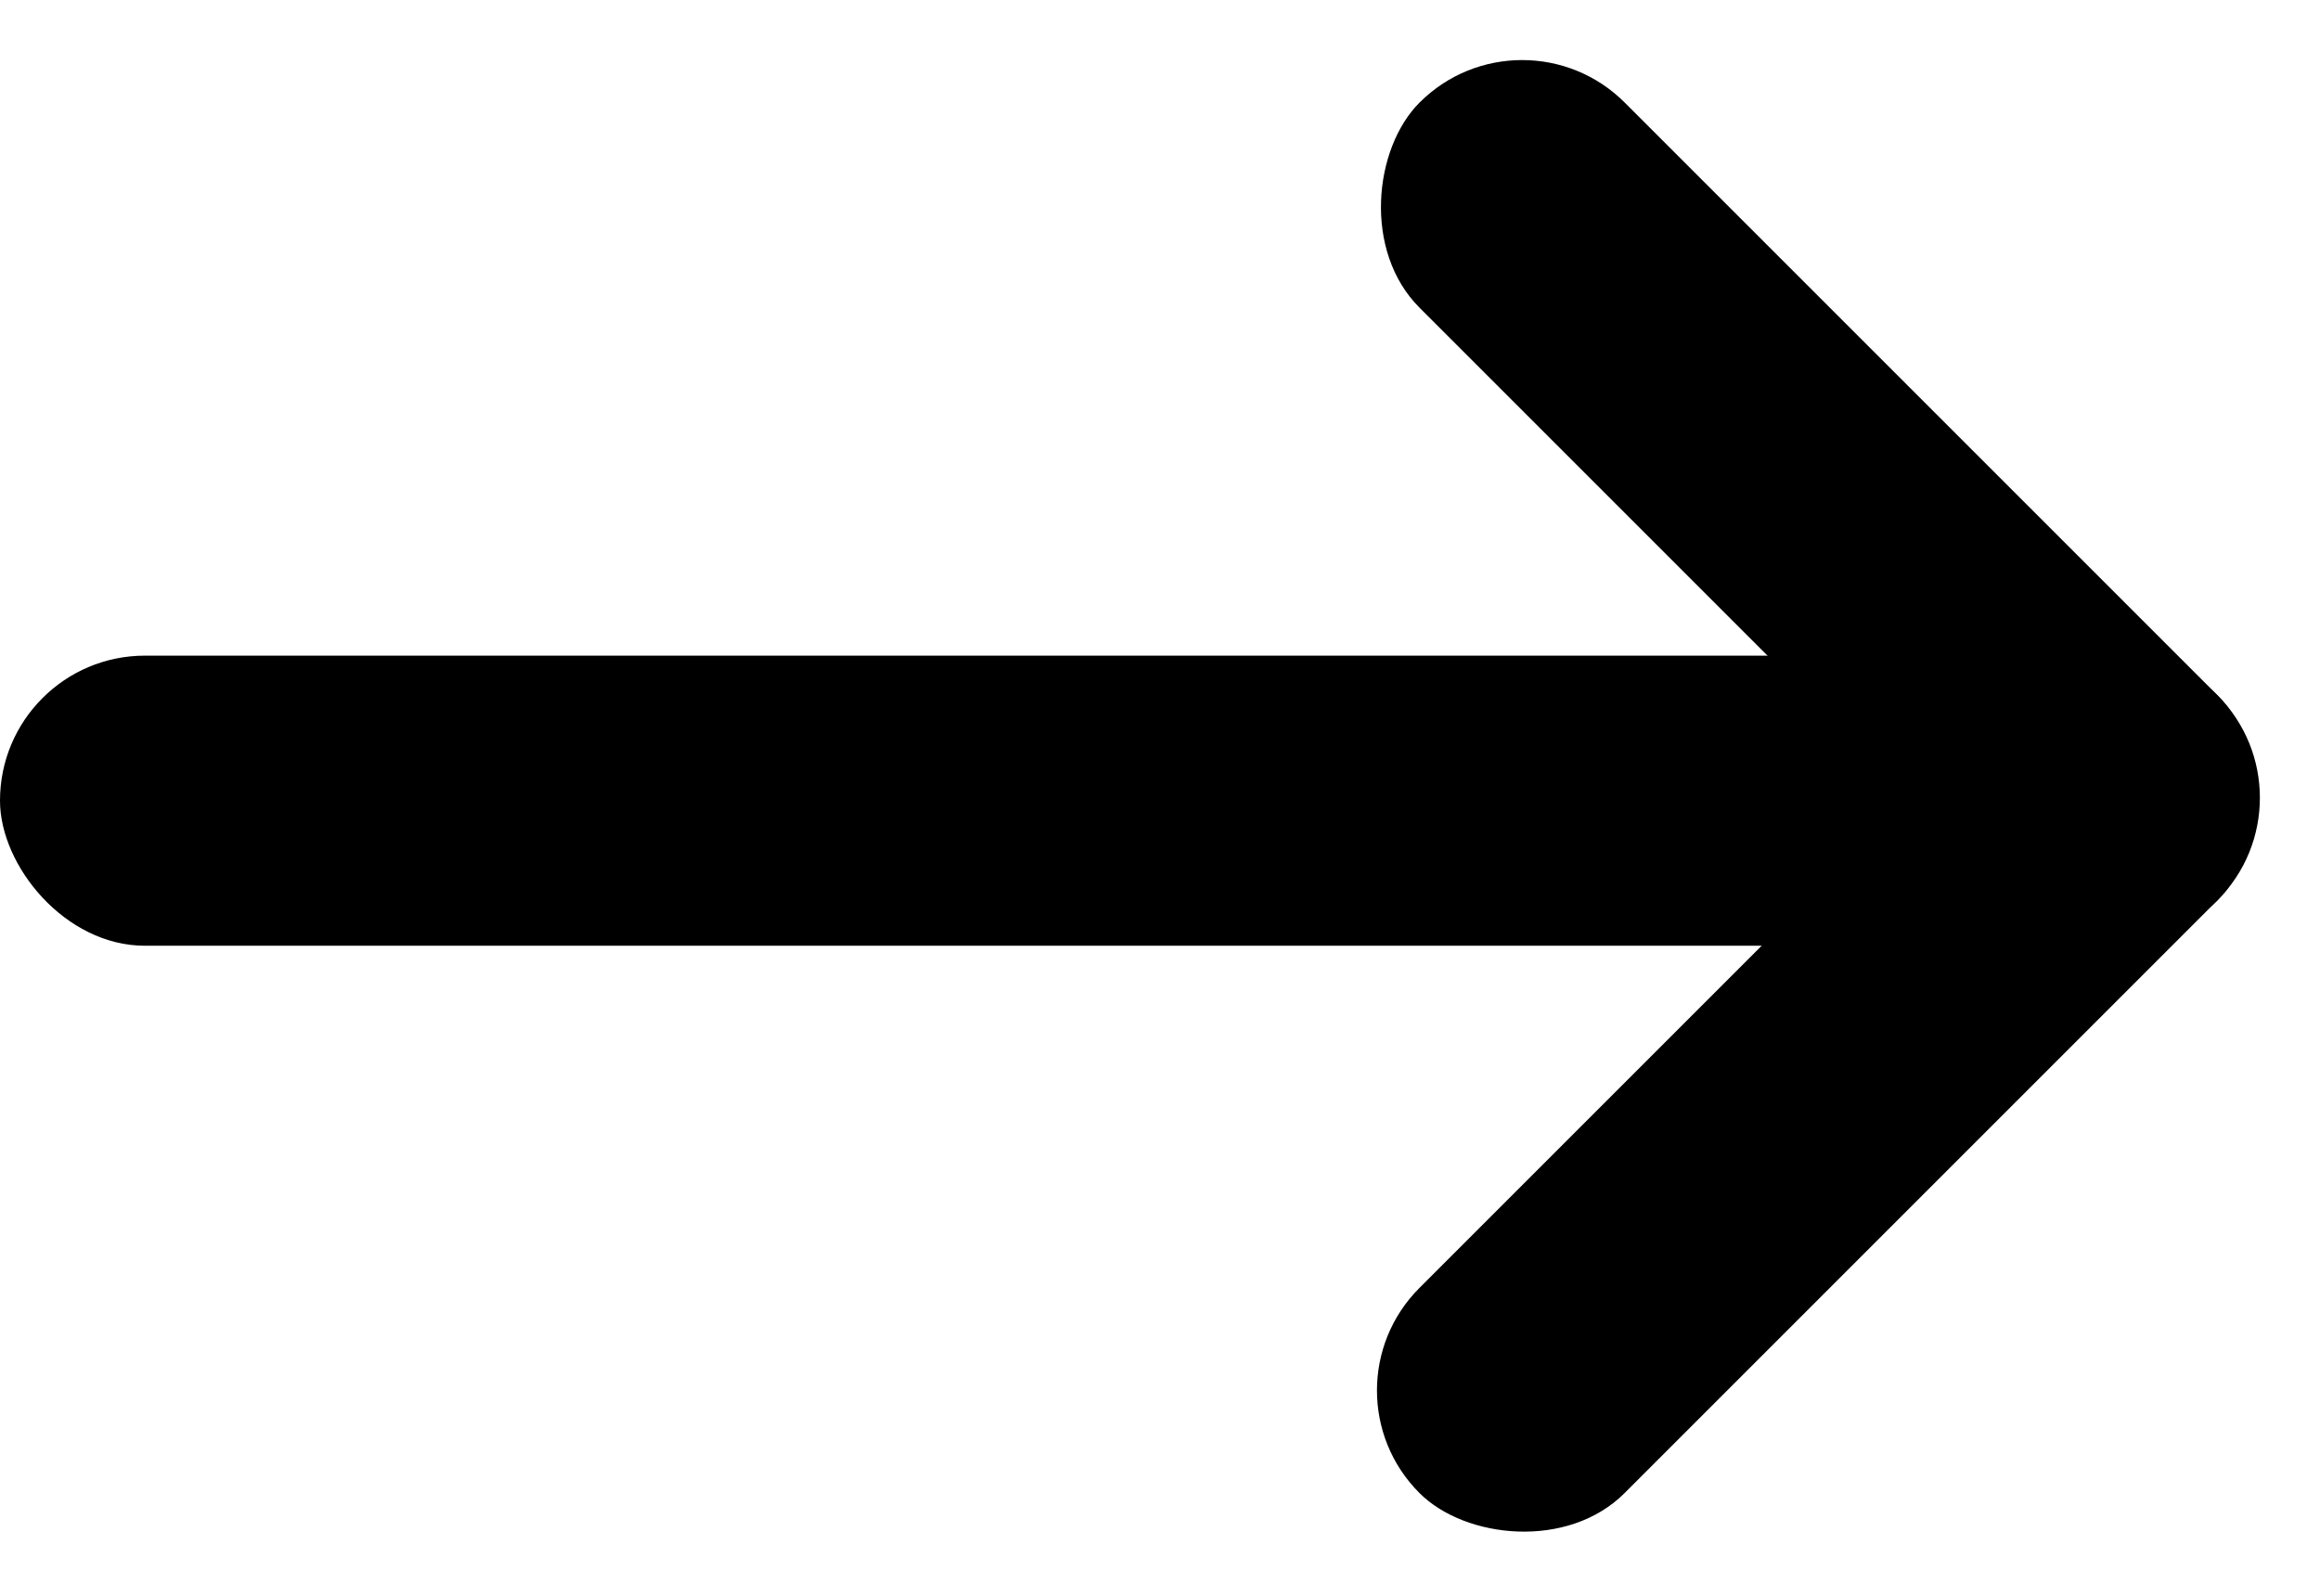
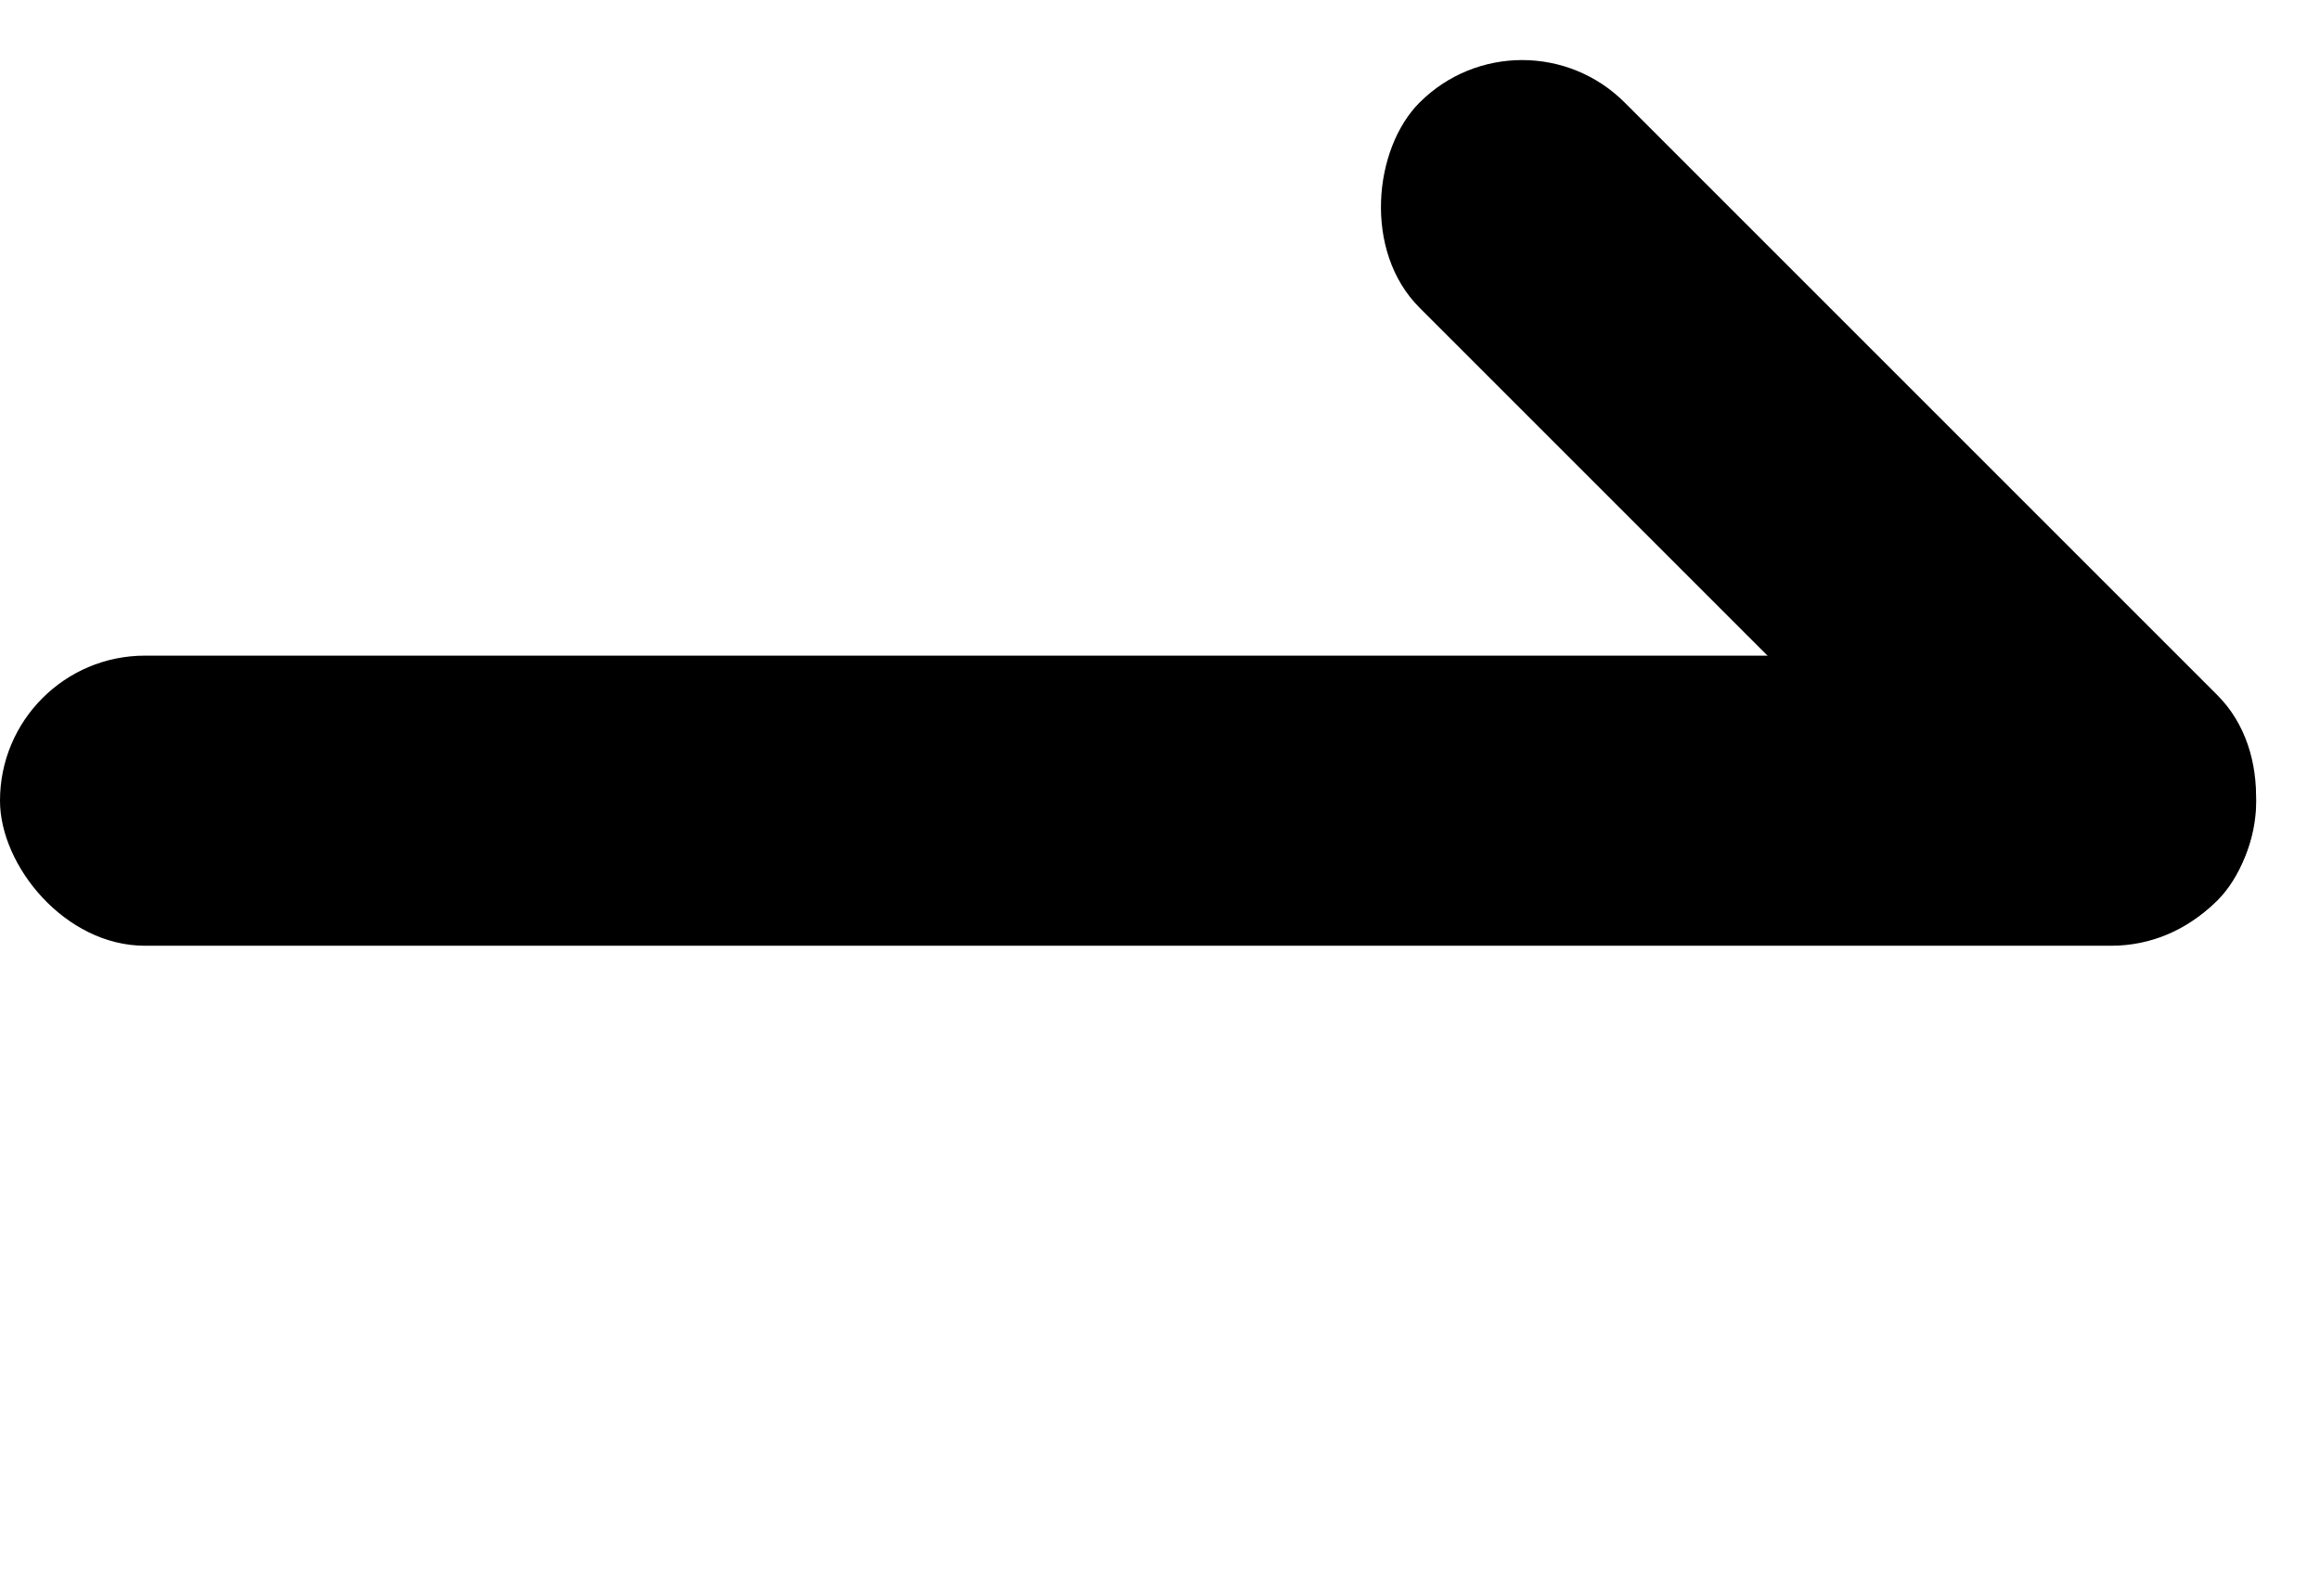
<svg xmlns="http://www.w3.org/2000/svg" width="21.997" height="15.13" viewBox="0 0 21.997 15.13">
  <g id="Group_35" data-name="Group 35" transform="translate(-2163.147 -1169.418)">
-     <rect id="Rectangle_27" data-name="Rectangle 27" width="10.699" height="2.751" rx="1.375" transform="translate(2175.633 1182.603) rotate(-45)" />
    <rect id="Rectangle_28" data-name="Rectangle 28" width="10.699" height="2.751" rx="1.375" transform="translate(2177.579 1169.418) rotate(45)" />
    <rect id="Rectangle_29" data-name="Rectangle 29" width="21.392" height="2.751" rx="1.375" transform="translate(2163.147 1175.635)" />
  </g>
</svg>